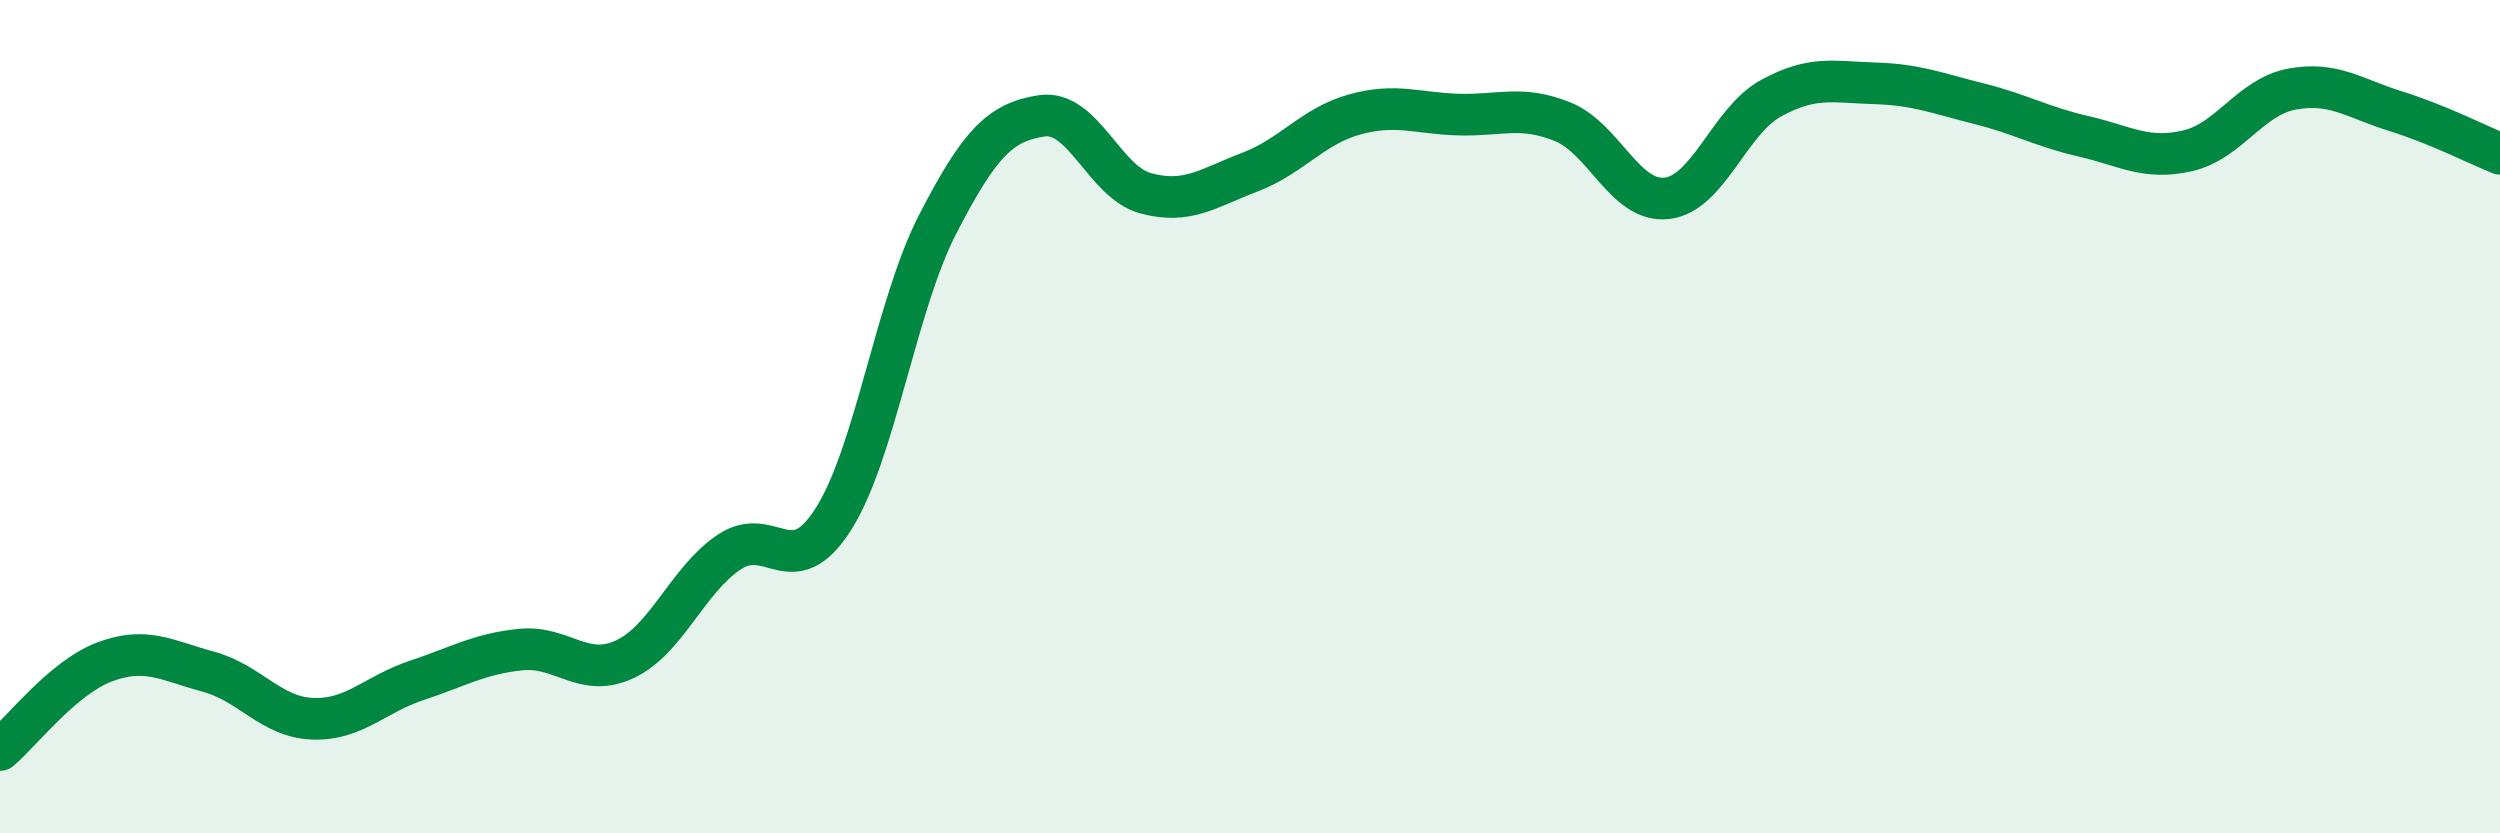
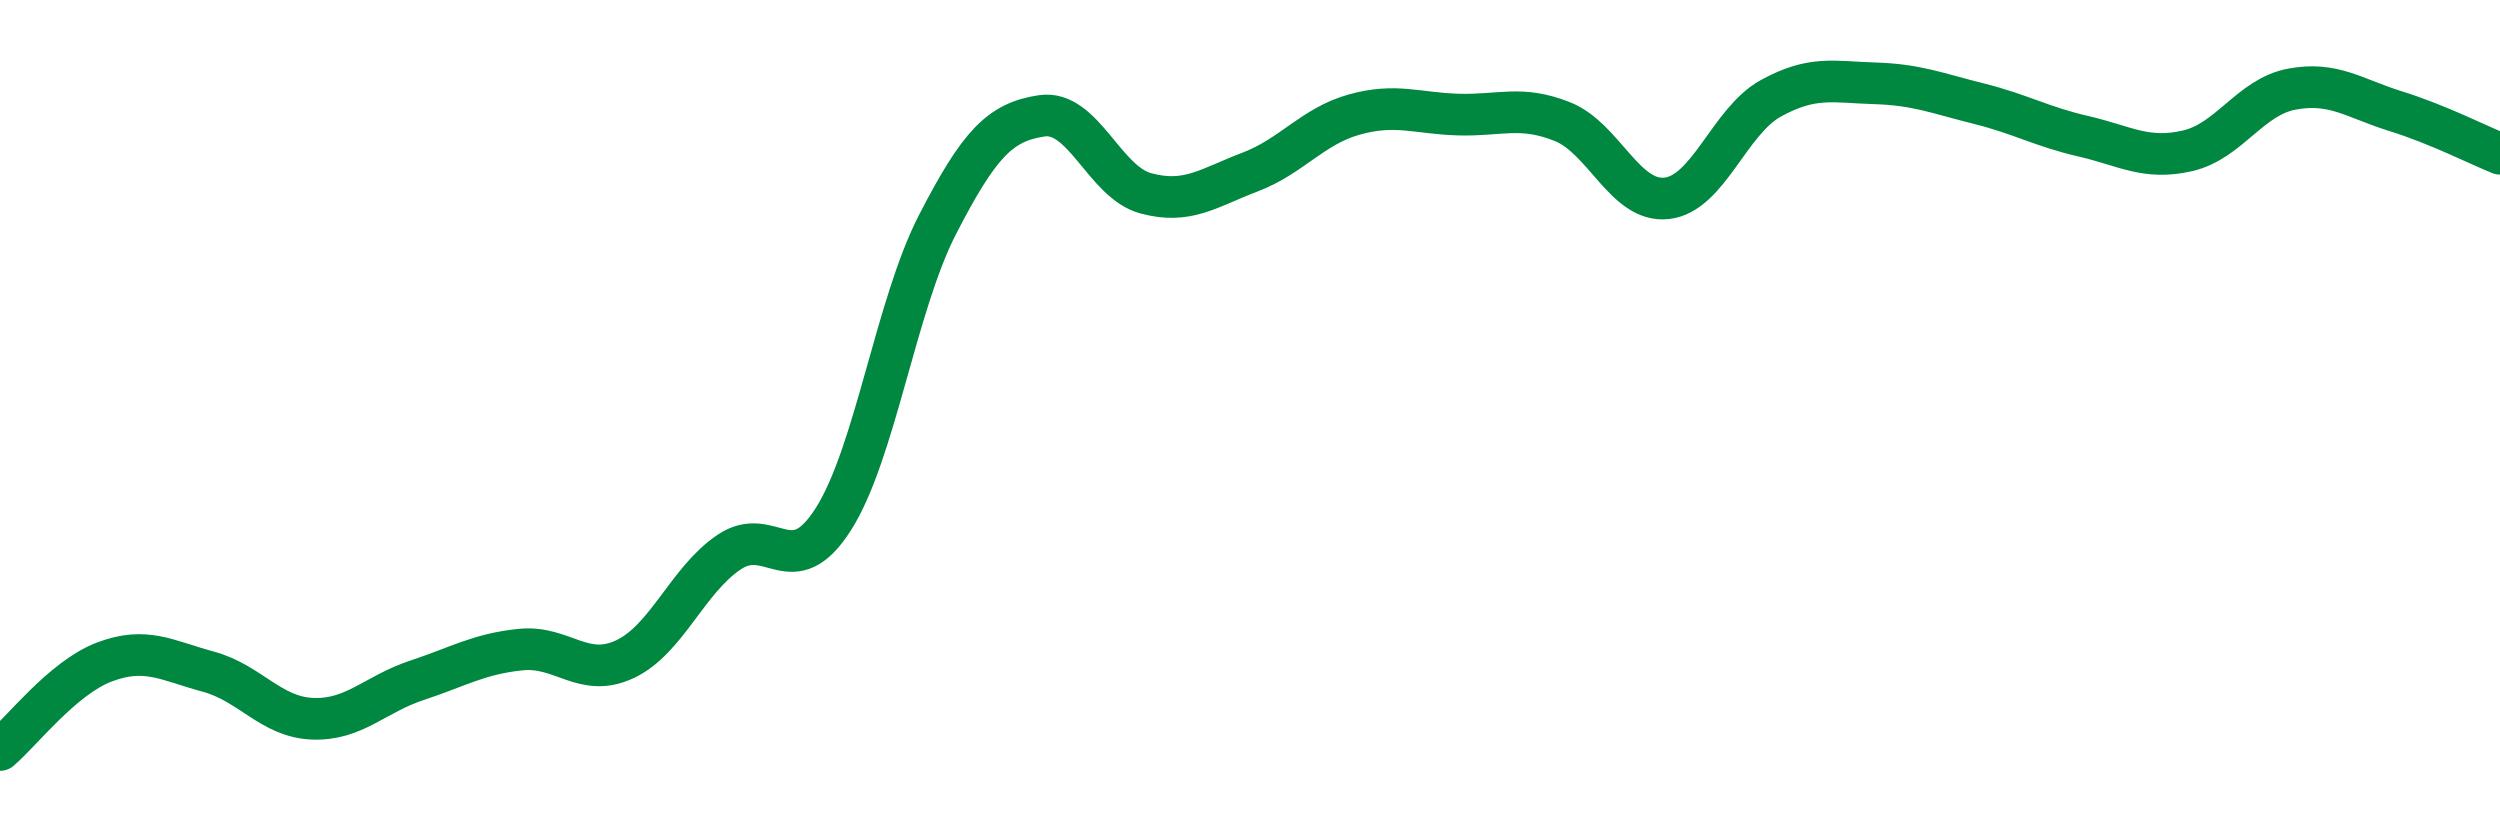
<svg xmlns="http://www.w3.org/2000/svg" width="60" height="20" viewBox="0 0 60 20">
-   <path d="M 0,18 C 0.5,17.58 1.5,16.27 2.5,15.89 C 3.5,15.51 4,15.85 5,16.12 C 6,16.39 6.5,17.21 7.5,17.25 C 8.5,17.29 9,16.66 10,16.33 C 11,16 11.5,15.69 12.5,15.59 C 13.5,15.49 14,16.29 15,15.82 C 16,15.35 16.5,13.92 17.5,13.25 C 18.5,12.58 19,14.03 20,12.46 C 21,10.89 21.5,7.33 22.5,5.39 C 23.5,3.45 24,2.93 25,2.78 C 26,2.63 26.5,4.37 27.5,4.64 C 28.5,4.91 29,4.51 30,4.13 C 31,3.75 31.5,3.03 32.5,2.75 C 33.5,2.47 34,2.72 35,2.75 C 36,2.78 36.5,2.52 37.5,2.92 C 38.5,3.32 39,4.87 40,4.76 C 41,4.65 41.5,2.91 42.5,2.36 C 43.5,1.81 44,1.97 45,2 C 46,2.03 46.5,2.24 47.5,2.49 C 48.5,2.74 49,3.04 50,3.27 C 51,3.5 51.5,3.85 52.5,3.62 C 53.5,3.39 54,2.33 55,2.14 C 56,1.95 56.5,2.36 57.5,2.67 C 58.5,2.98 59.5,3.49 60,3.69L60 20L0 20Z" fill="#008740" opacity="0.1" stroke-linecap="round" stroke-linejoin="round" />
  <path d="M 0,18 C 0.5,17.58 1.5,16.27 2.5,15.89 C 3.5,15.51 4,15.85 5,16.12 C 6,16.39 6.5,17.21 7.5,17.25 C 8.5,17.29 9,16.66 10,16.33 C 11,16 11.5,15.69 12.5,15.59 C 13.5,15.49 14,16.29 15,15.82 C 16,15.35 16.5,13.92 17.5,13.25 C 18.5,12.58 19,14.03 20,12.46 C 21,10.89 21.5,7.33 22.5,5.39 C 23.5,3.45 24,2.93 25,2.78 C 26,2.63 26.5,4.37 27.5,4.64 C 28.5,4.91 29,4.51 30,4.13 C 31,3.75 31.5,3.03 32.5,2.75 C 33.5,2.47 34,2.72 35,2.75 C 36,2.78 36.5,2.52 37.5,2.92 C 38.5,3.32 39,4.87 40,4.76 C 41,4.65 41.5,2.91 42.5,2.36 C 43.5,1.81 44,1.97 45,2 C 46,2.03 46.5,2.24 47.5,2.49 C 48.5,2.74 49,3.04 50,3.27 C 51,3.5 51.5,3.85 52.5,3.62 C 53.5,3.39 54,2.33 55,2.14 C 56,1.95 56.5,2.36 57.5,2.67 C 58.5,2.98 59.5,3.49 60,3.69" stroke="#008740" stroke-width="1" fill="none" stroke-linecap="round" stroke-linejoin="round" />
</svg>